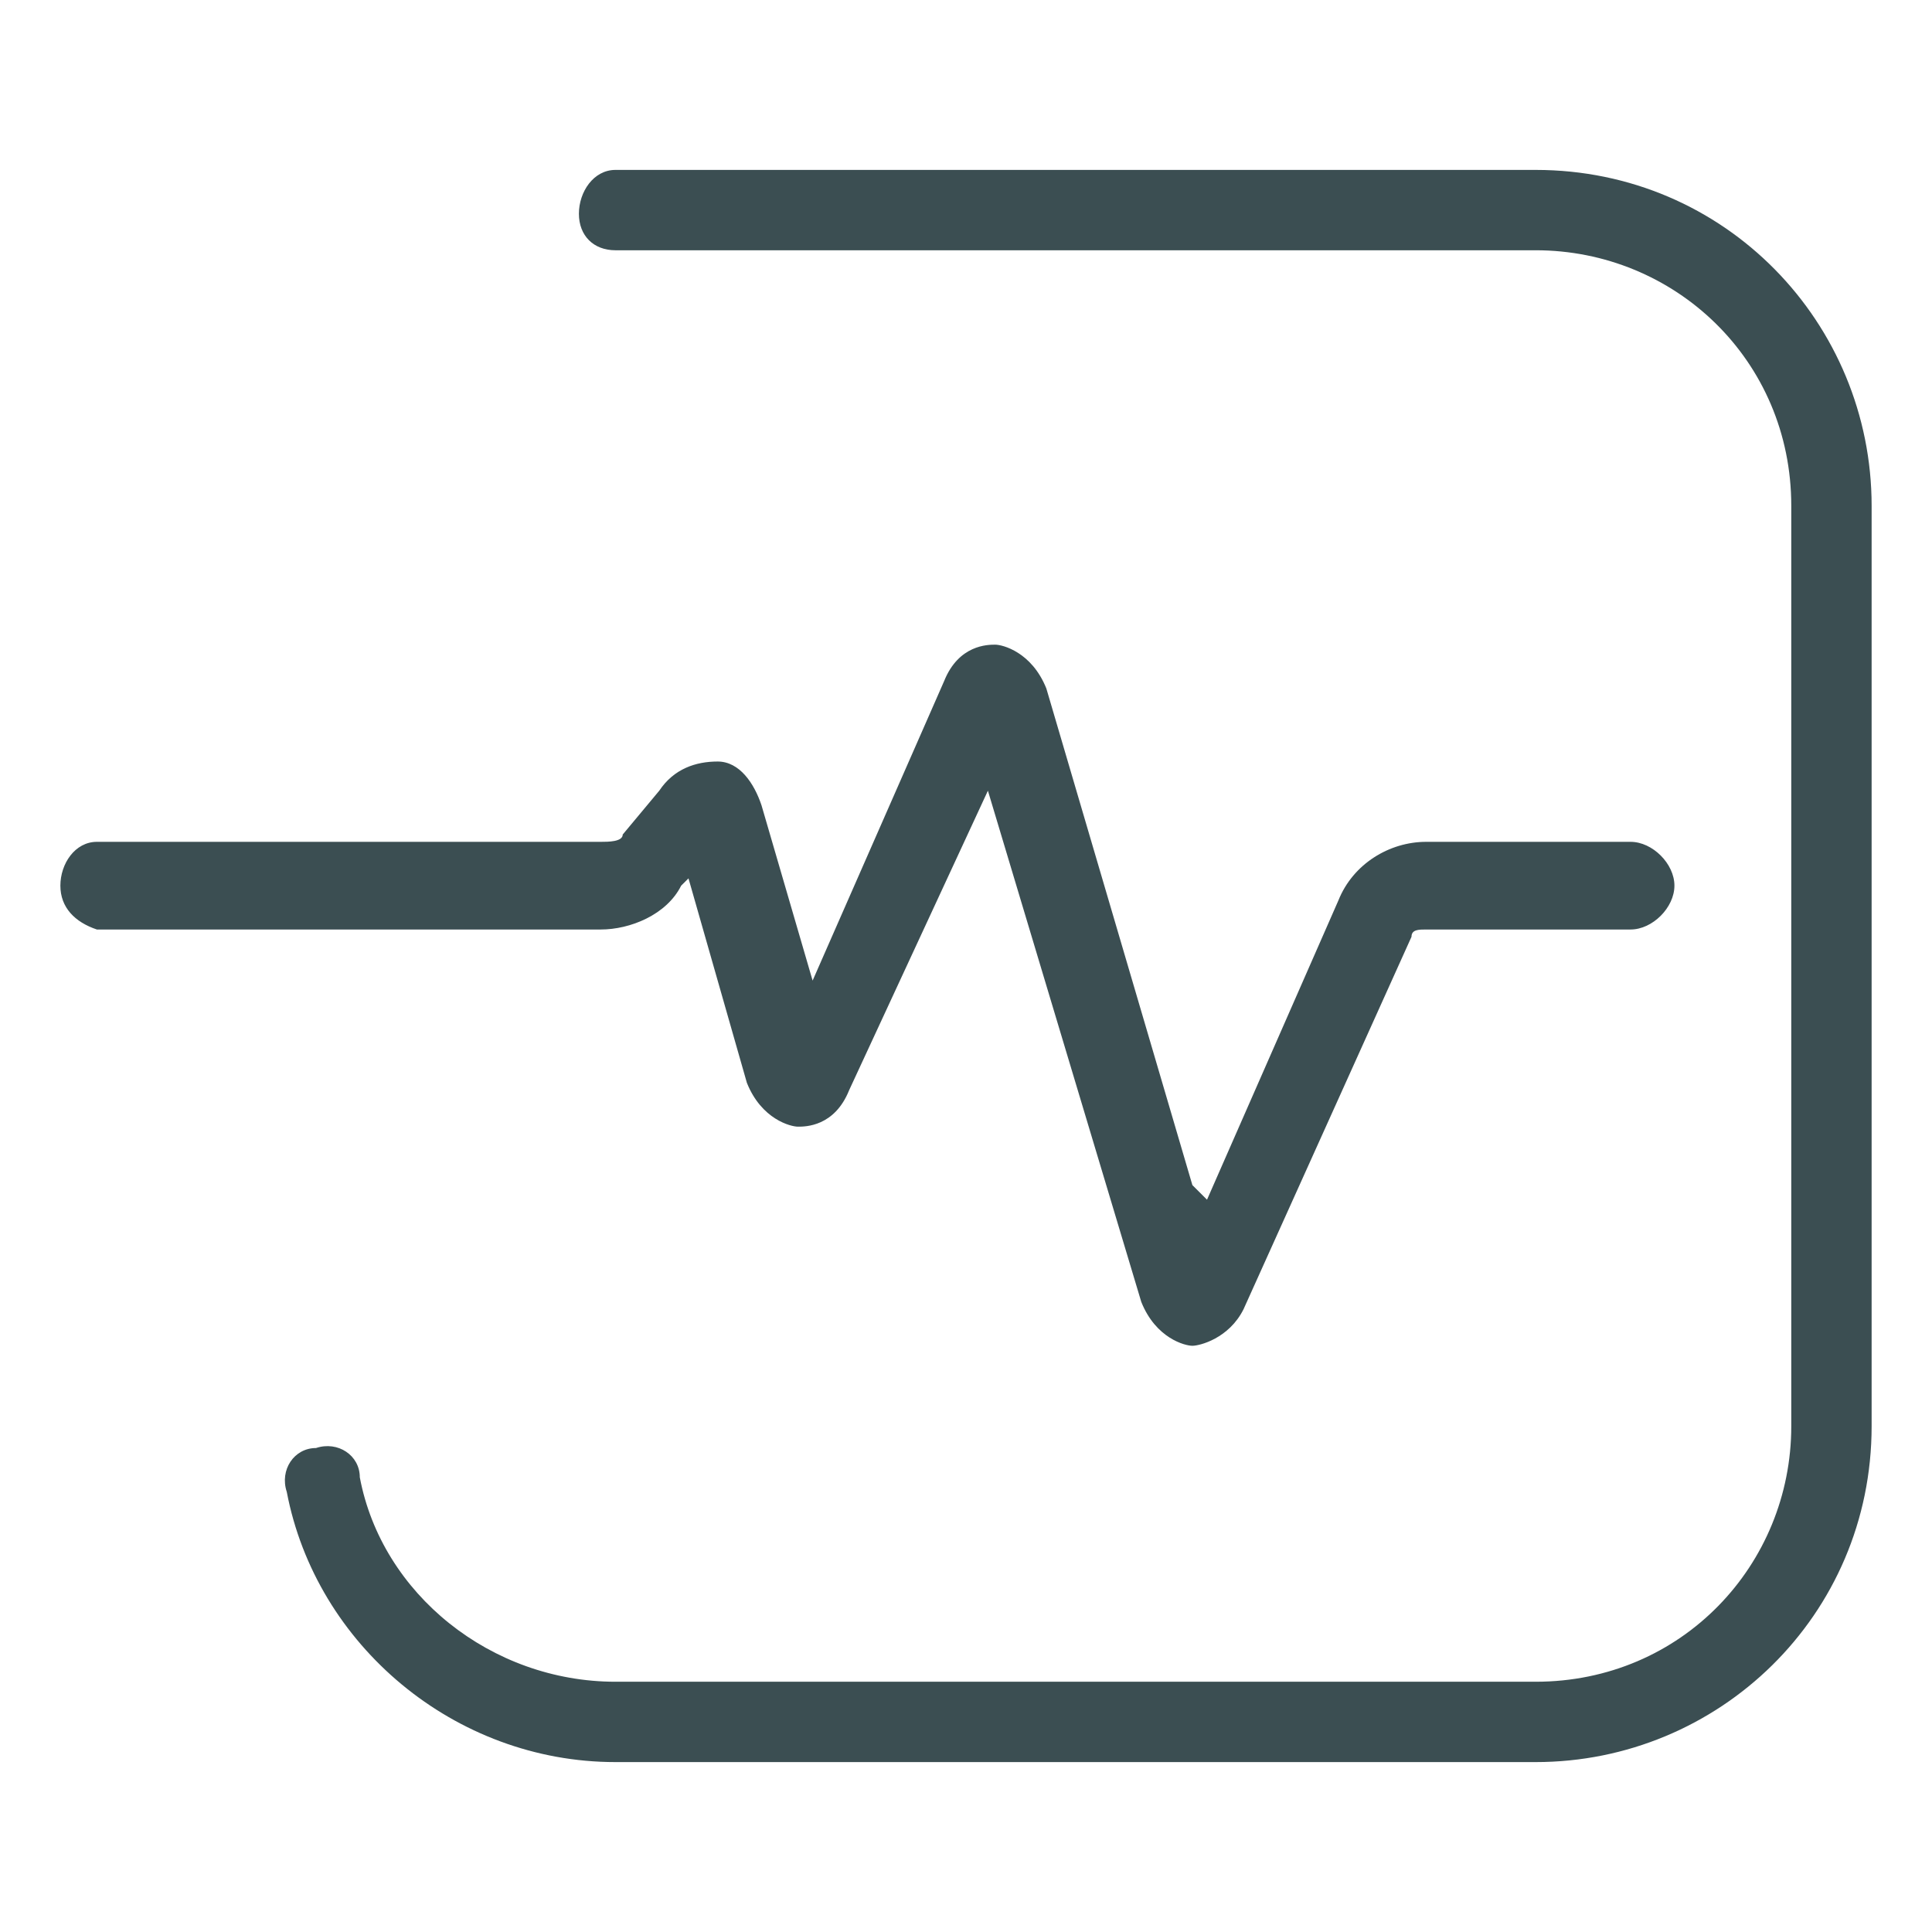
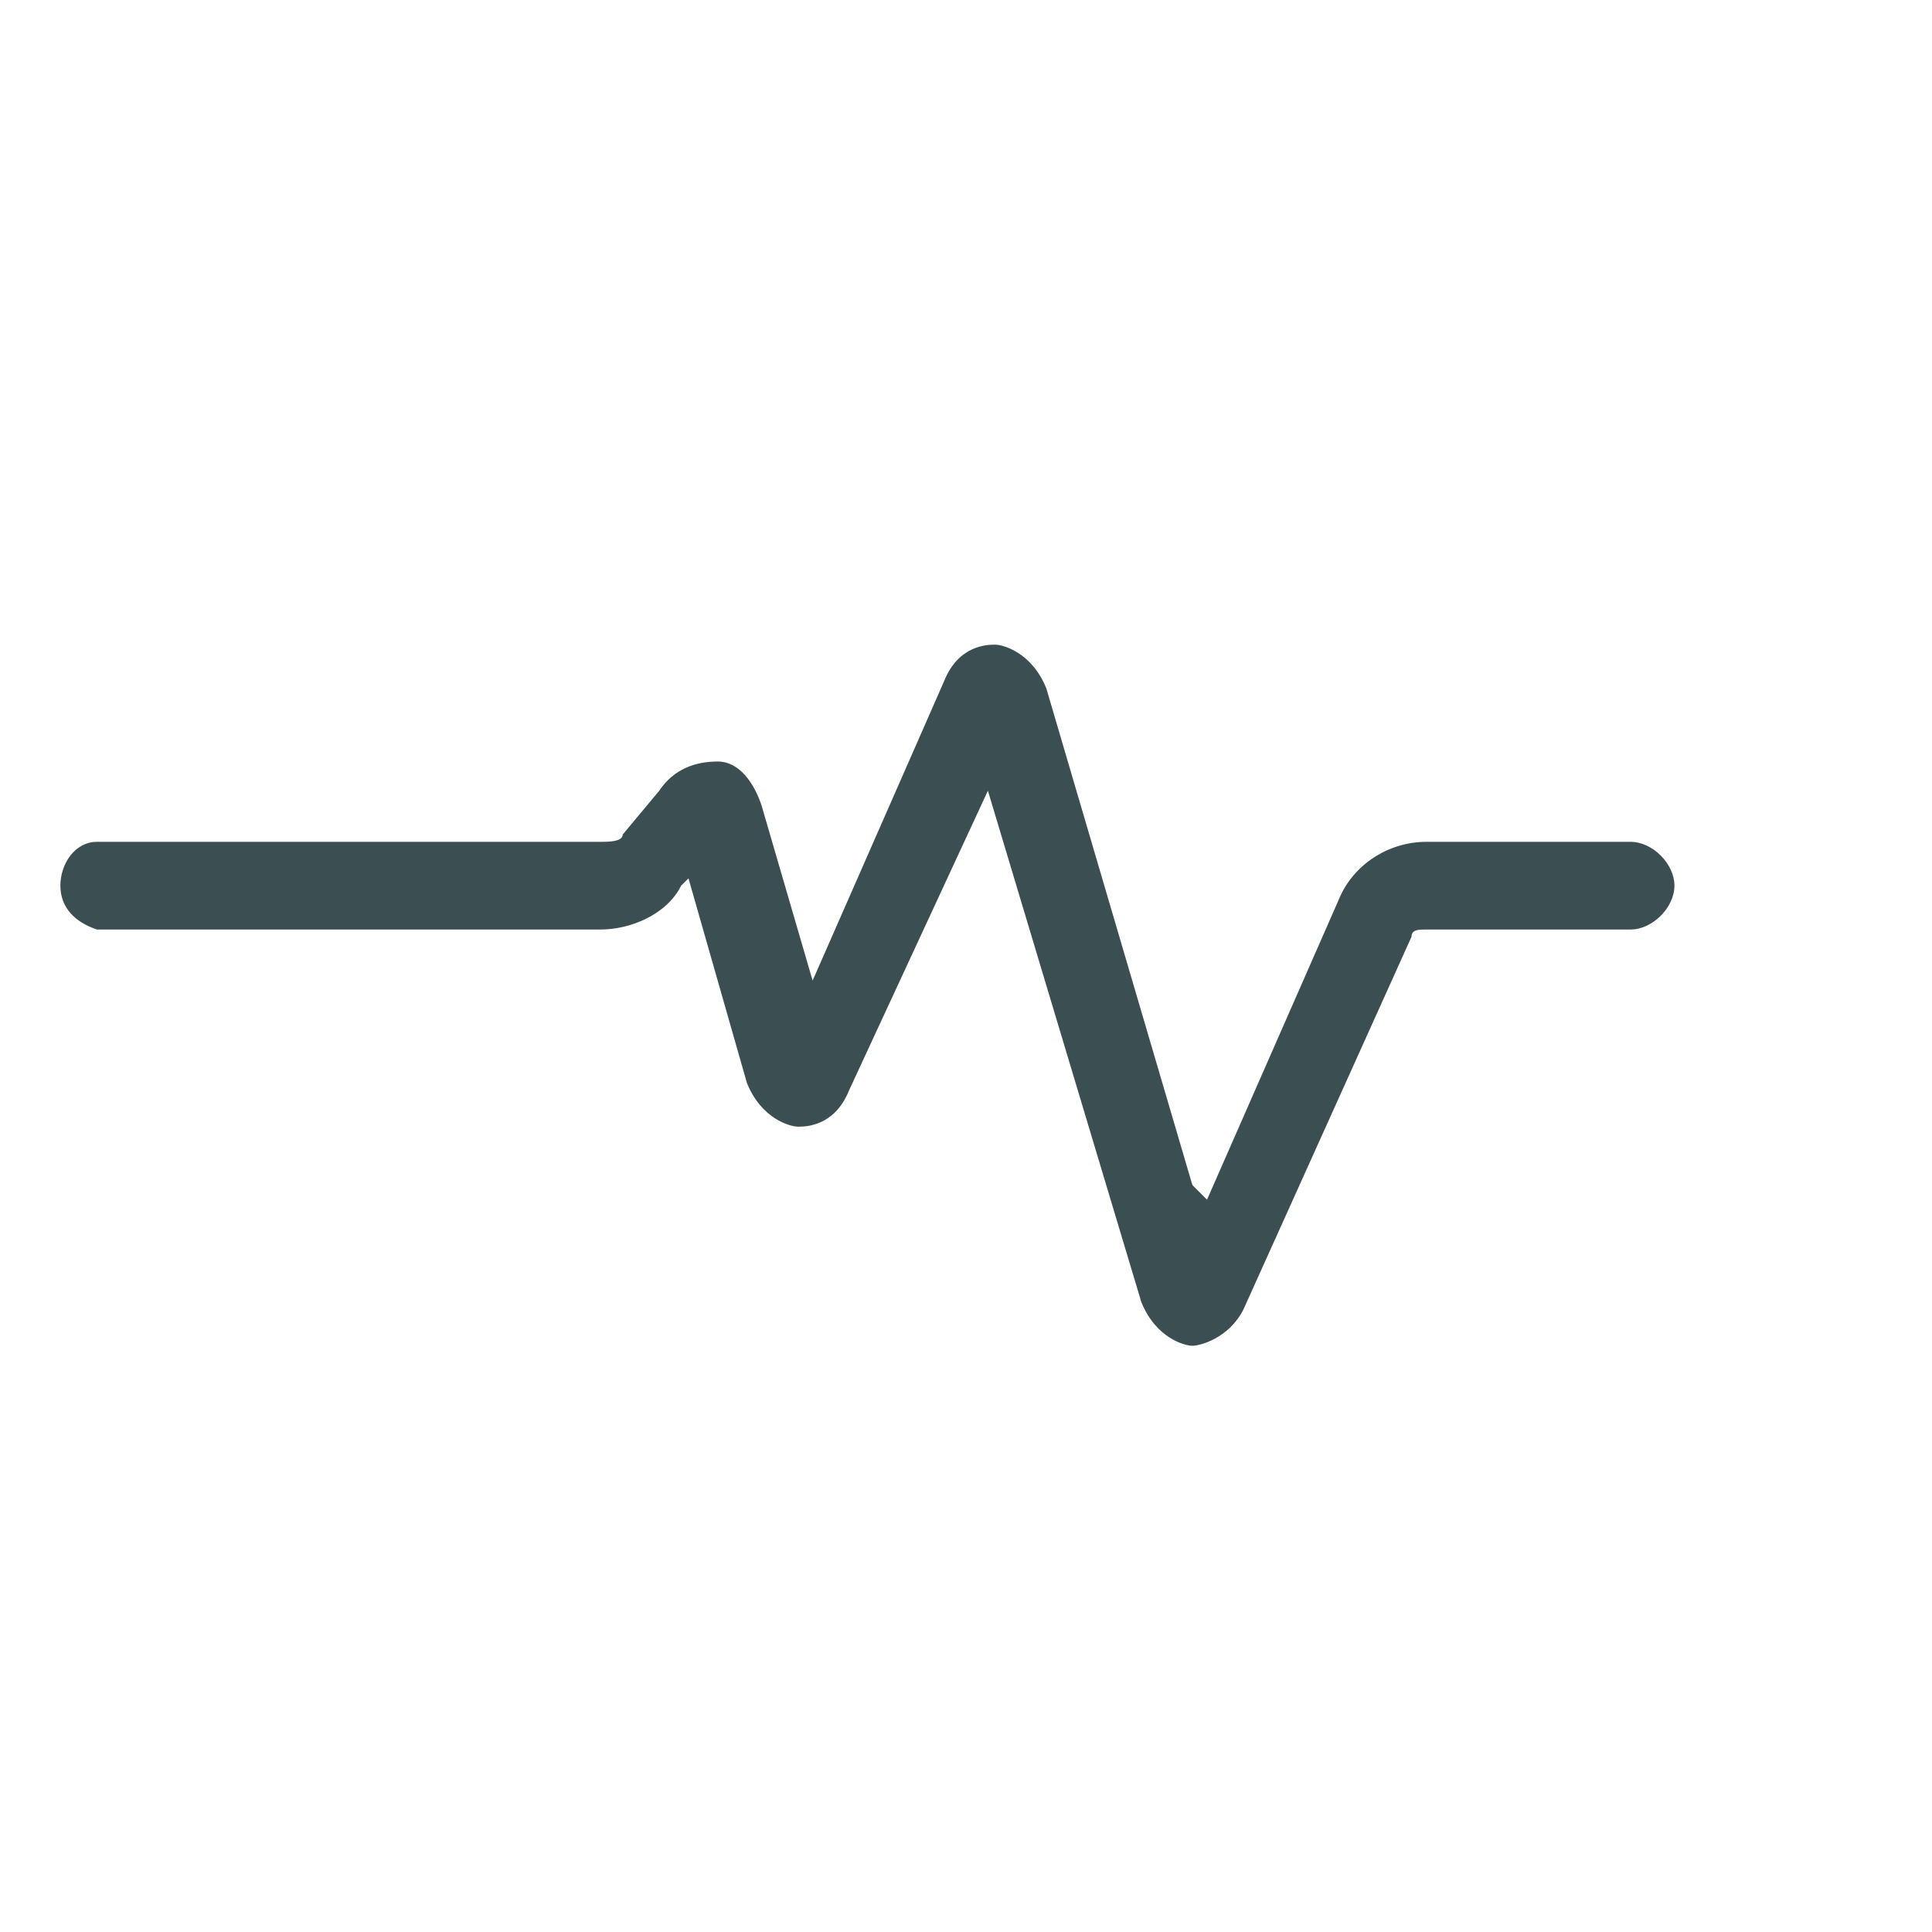
<svg xmlns="http://www.w3.org/2000/svg" width="56" height="56" viewBox="0 0 56 56" fill="none">
-   <path d="M17.839 4.925H44.512C50.016 4.925 54.25 9.371 54.25 14.663V41.337C54.25 46.841 49.804 51.075 44.512 51.075H17.839C13.181 51.075 9.159 47.688 8.312 43.242C8.101 42.607 8.524 41.972 9.159 41.972C9.794 41.76 10.429 42.184 10.429 42.819C11.065 46.206 14.24 48.746 17.839 48.746H44.512C48.746 48.746 51.921 45.359 51.921 41.337V14.663C51.921 10.429 48.534 7.254 44.512 7.254H17.839C17.204 7.254 16.78 6.831 16.78 6.196C16.78 5.561 17.204 4.925 17.839 4.925Z" fill="#3B4E52" />
  <path d="M28.635 22.919L33.081 37.738C33.504 38.796 34.351 39.008 34.562 39.008C34.774 39.008 35.621 38.796 36.044 37.95L40.913 27.153C40.913 26.942 41.125 26.942 41.337 26.942H47.264C47.899 26.942 48.534 26.306 48.534 25.671C48.534 25.036 47.899 24.401 47.264 24.401H41.337C40.278 24.401 39.22 25.036 38.796 26.095L34.986 34.774L34.562 34.351L30.329 19.956C29.905 18.897 29.058 18.686 28.847 18.686C28.635 18.686 27.788 18.686 27.365 19.744L23.554 28.423L22.073 23.343C21.861 22.708 21.438 22.073 20.802 22.073C20.167 22.073 19.532 22.284 19.109 22.919L18.05 24.189C18.05 24.401 17.627 24.401 17.415 24.401H2.808C2.173 24.401 1.75 25.036 1.75 25.671C1.75 26.306 2.173 26.73 2.808 26.942H17.415C18.262 26.942 19.321 26.518 19.744 25.671L19.956 25.46L21.649 31.387C22.073 32.446 22.919 32.657 23.131 32.657C23.343 32.657 24.189 32.657 24.613 31.599L28.635 22.919Z" fill="#3B4E52" />
</svg>